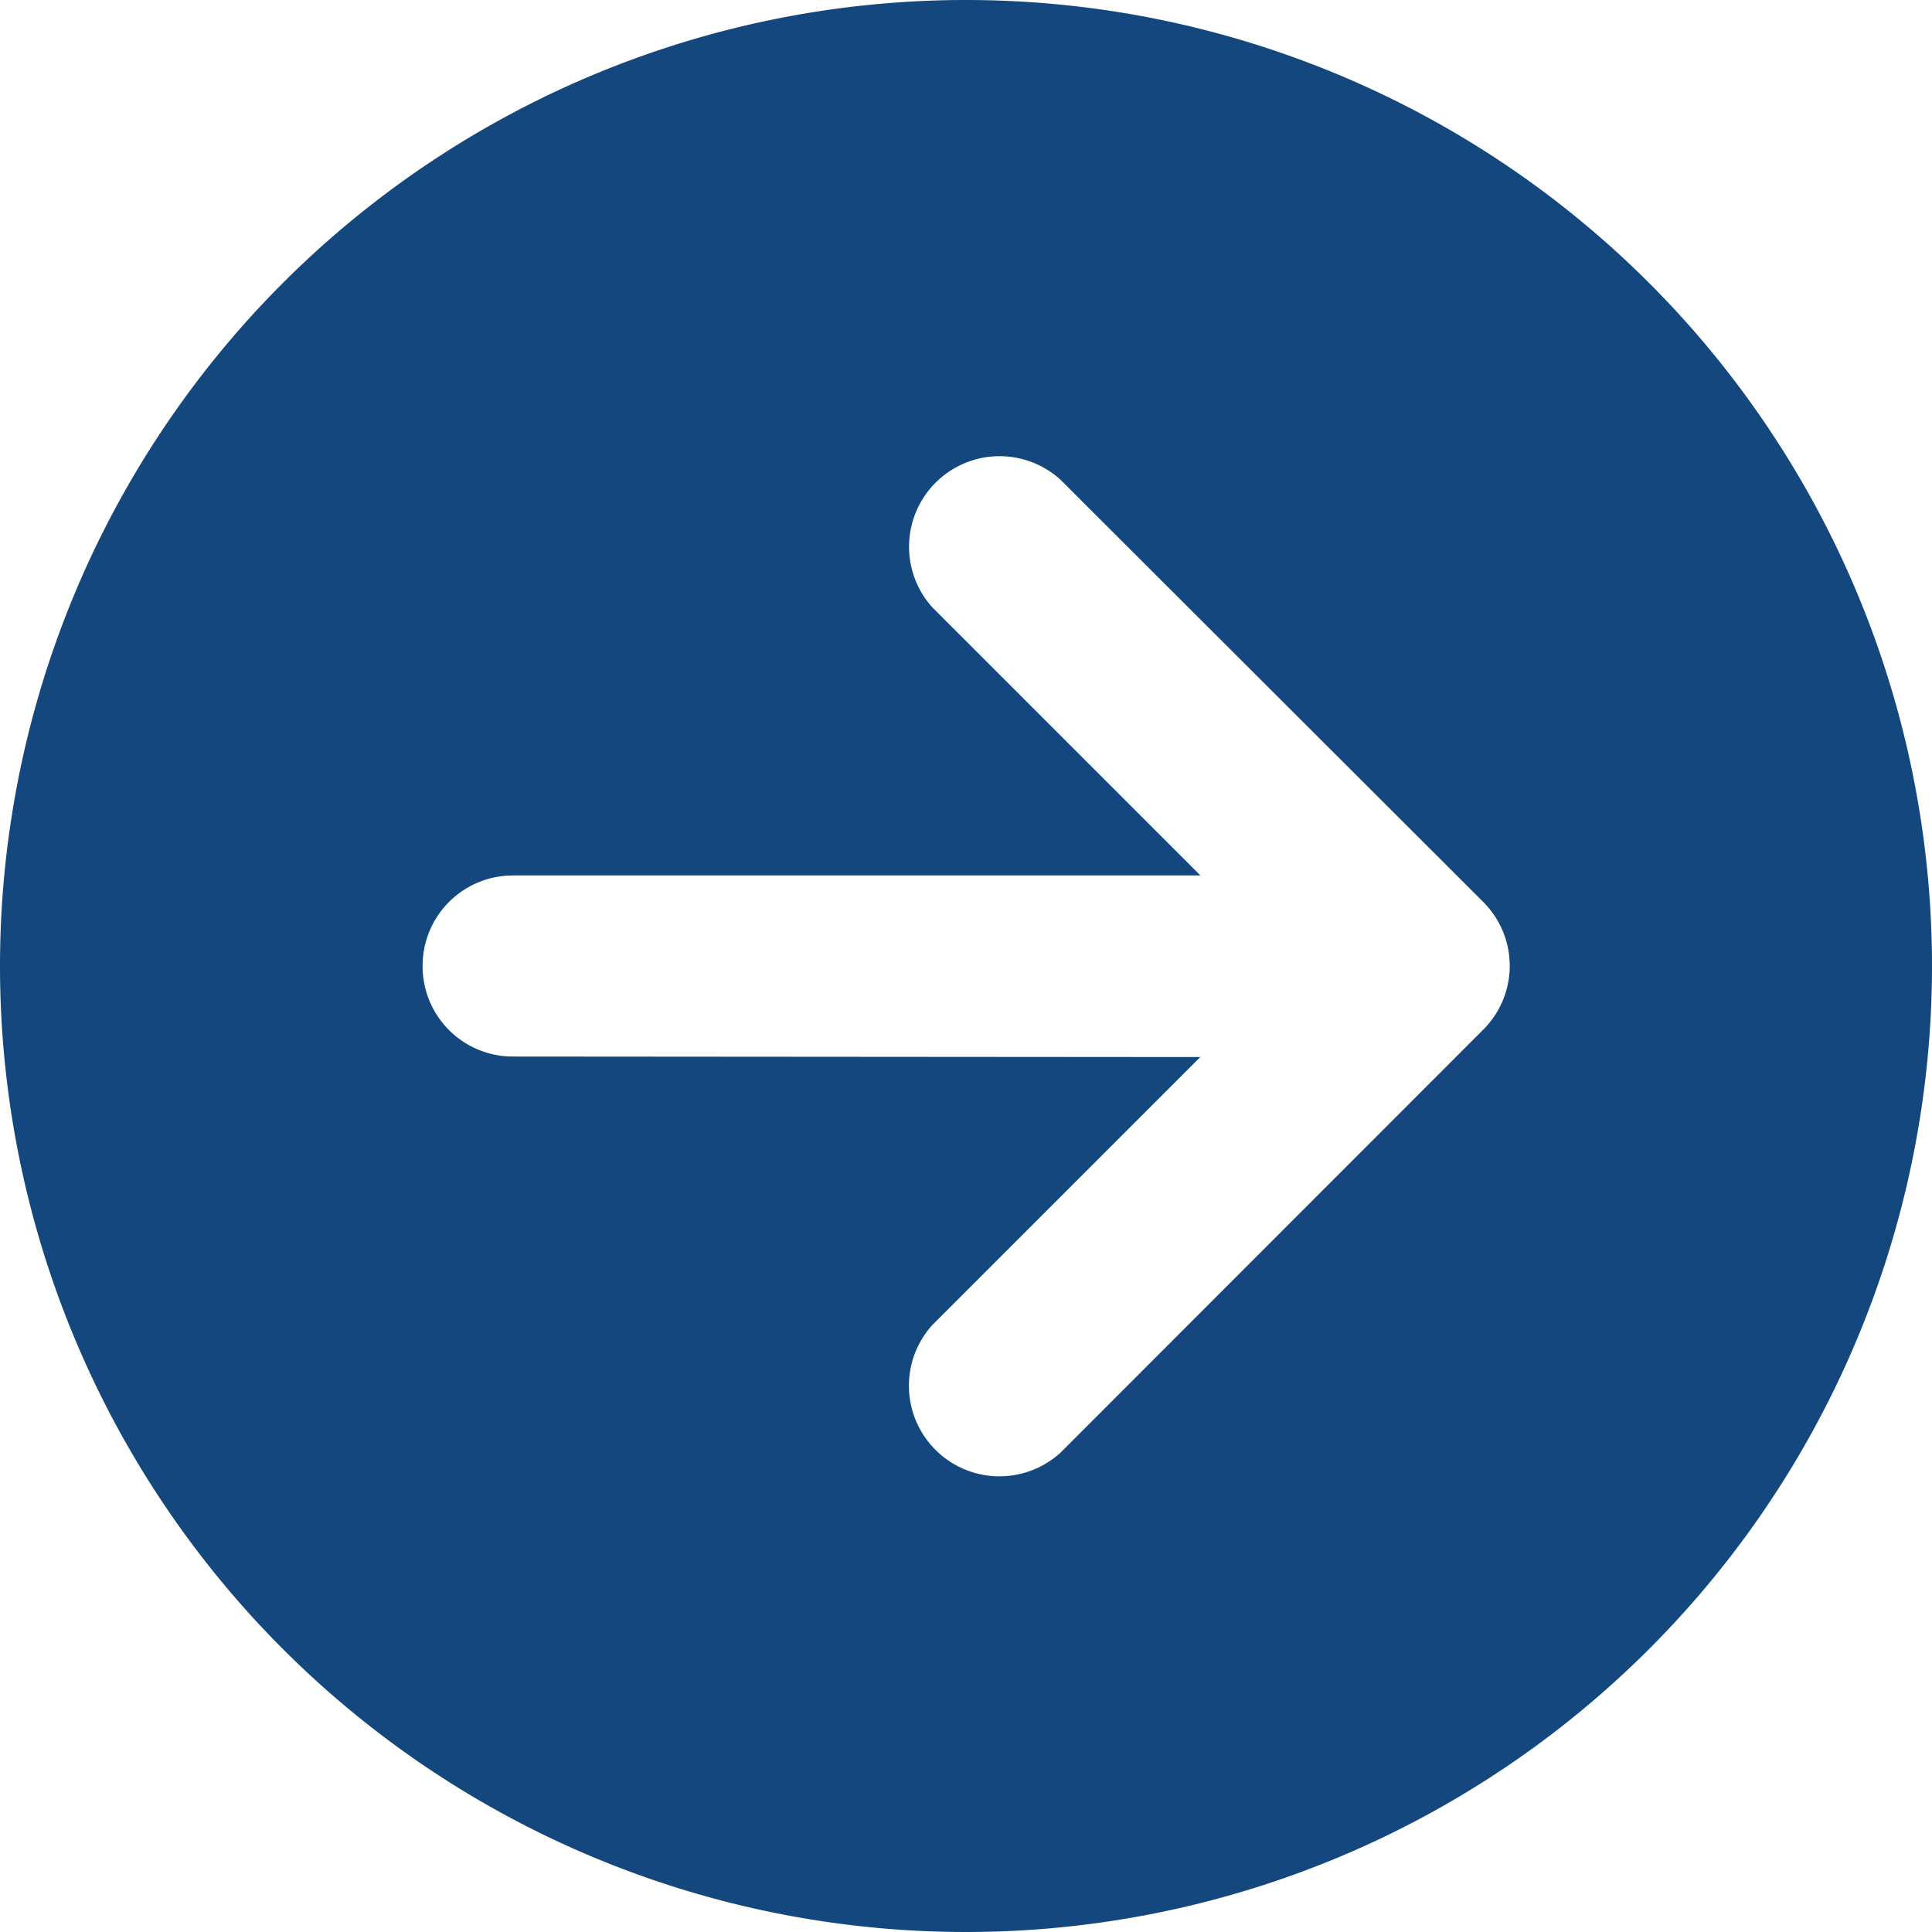
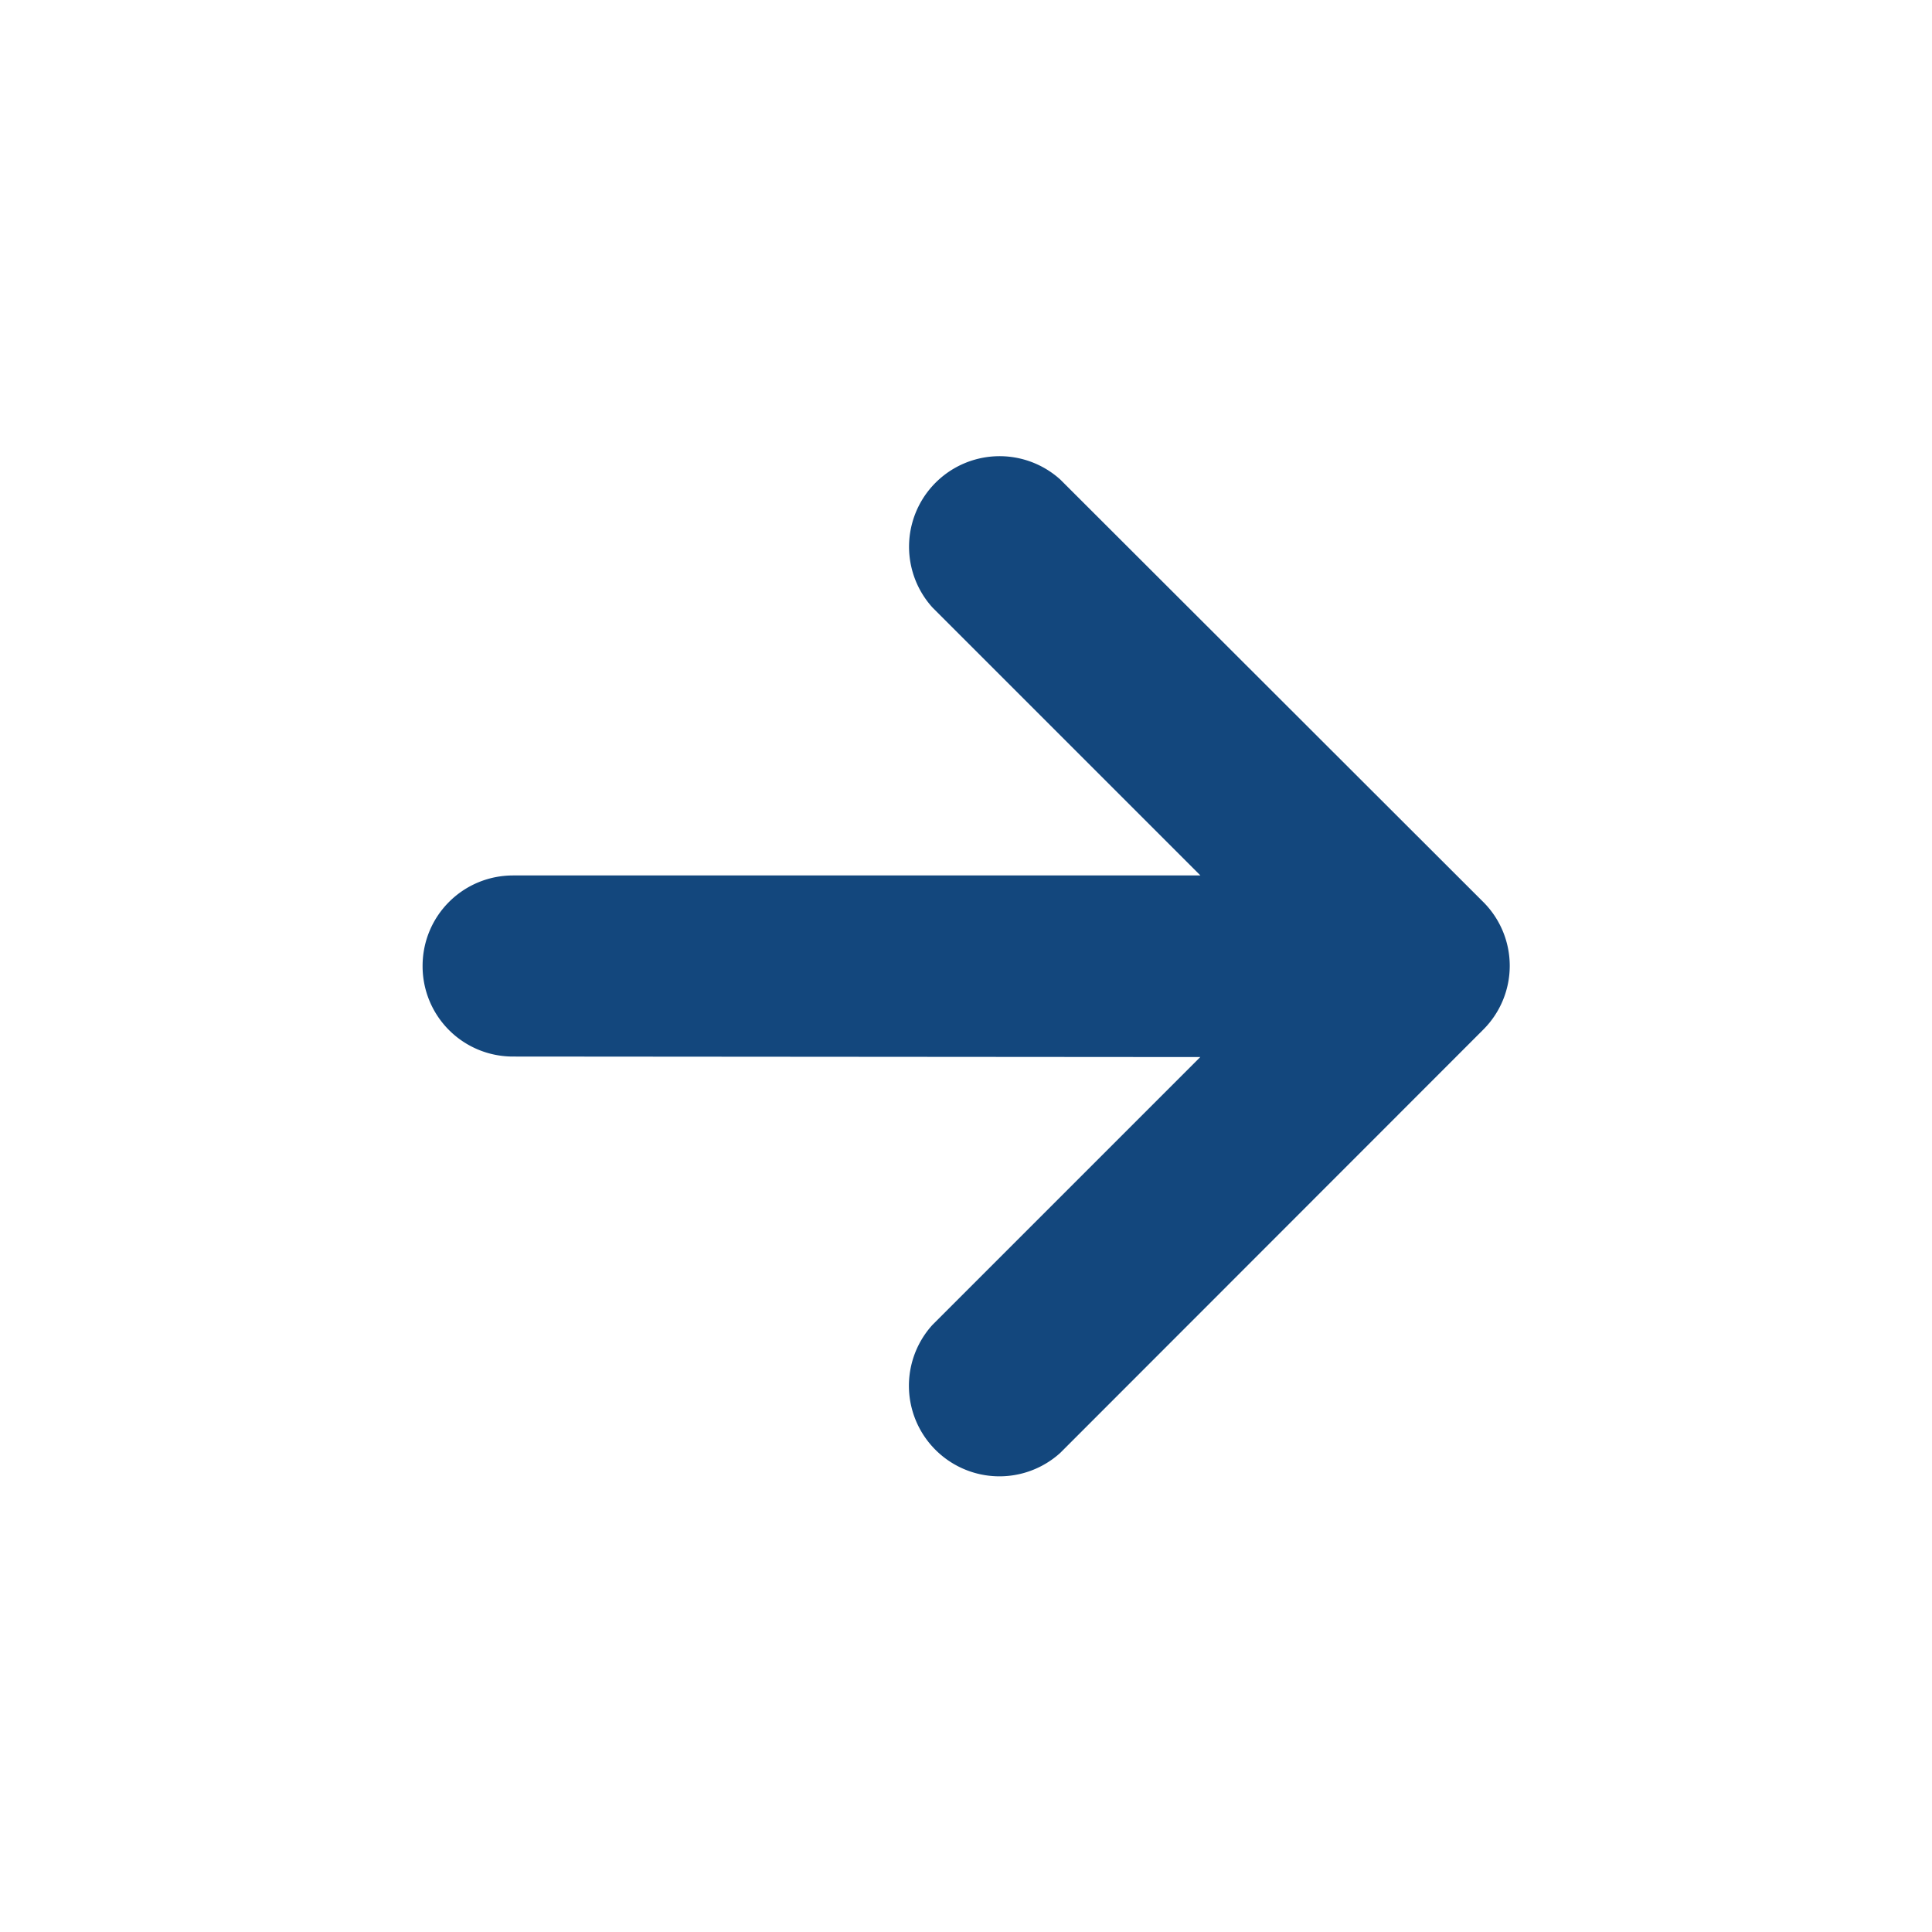
<svg xmlns="http://www.w3.org/2000/svg" width="15" height="15" viewBox="0 0 15 15">
-   <path d="M0 7.5a7.5 7.5 0 1 0 15 0 7.5 7.5 0 0 0-15 0zm8.232 3.78a.703.703 0 0 1-.993-.993l2.08-2.08-5.335-.004a.701.701 0 0 1-.703-.703c0-.39.314-.703.703-.703H9.32l-2.08-2.08a.703.703 0 0 1 .993-.993l3.282 3.278a.7.7 0 0 1 0 .993L8.232 11.28z" fill="#13477D" fill-rule="nonzero" />
+   <path d="M0 7.5zm8.232 3.78a.703.703 0 0 1-.993-.993l2.08-2.08-5.335-.004a.701.701 0 0 1-.703-.703c0-.39.314-.703.703-.703H9.32l-2.08-2.08a.703.703 0 0 1 .993-.993l3.282 3.278a.7.7 0 0 1 0 .993L8.232 11.28z" fill="#13477D" fill-rule="nonzero" />
</svg>